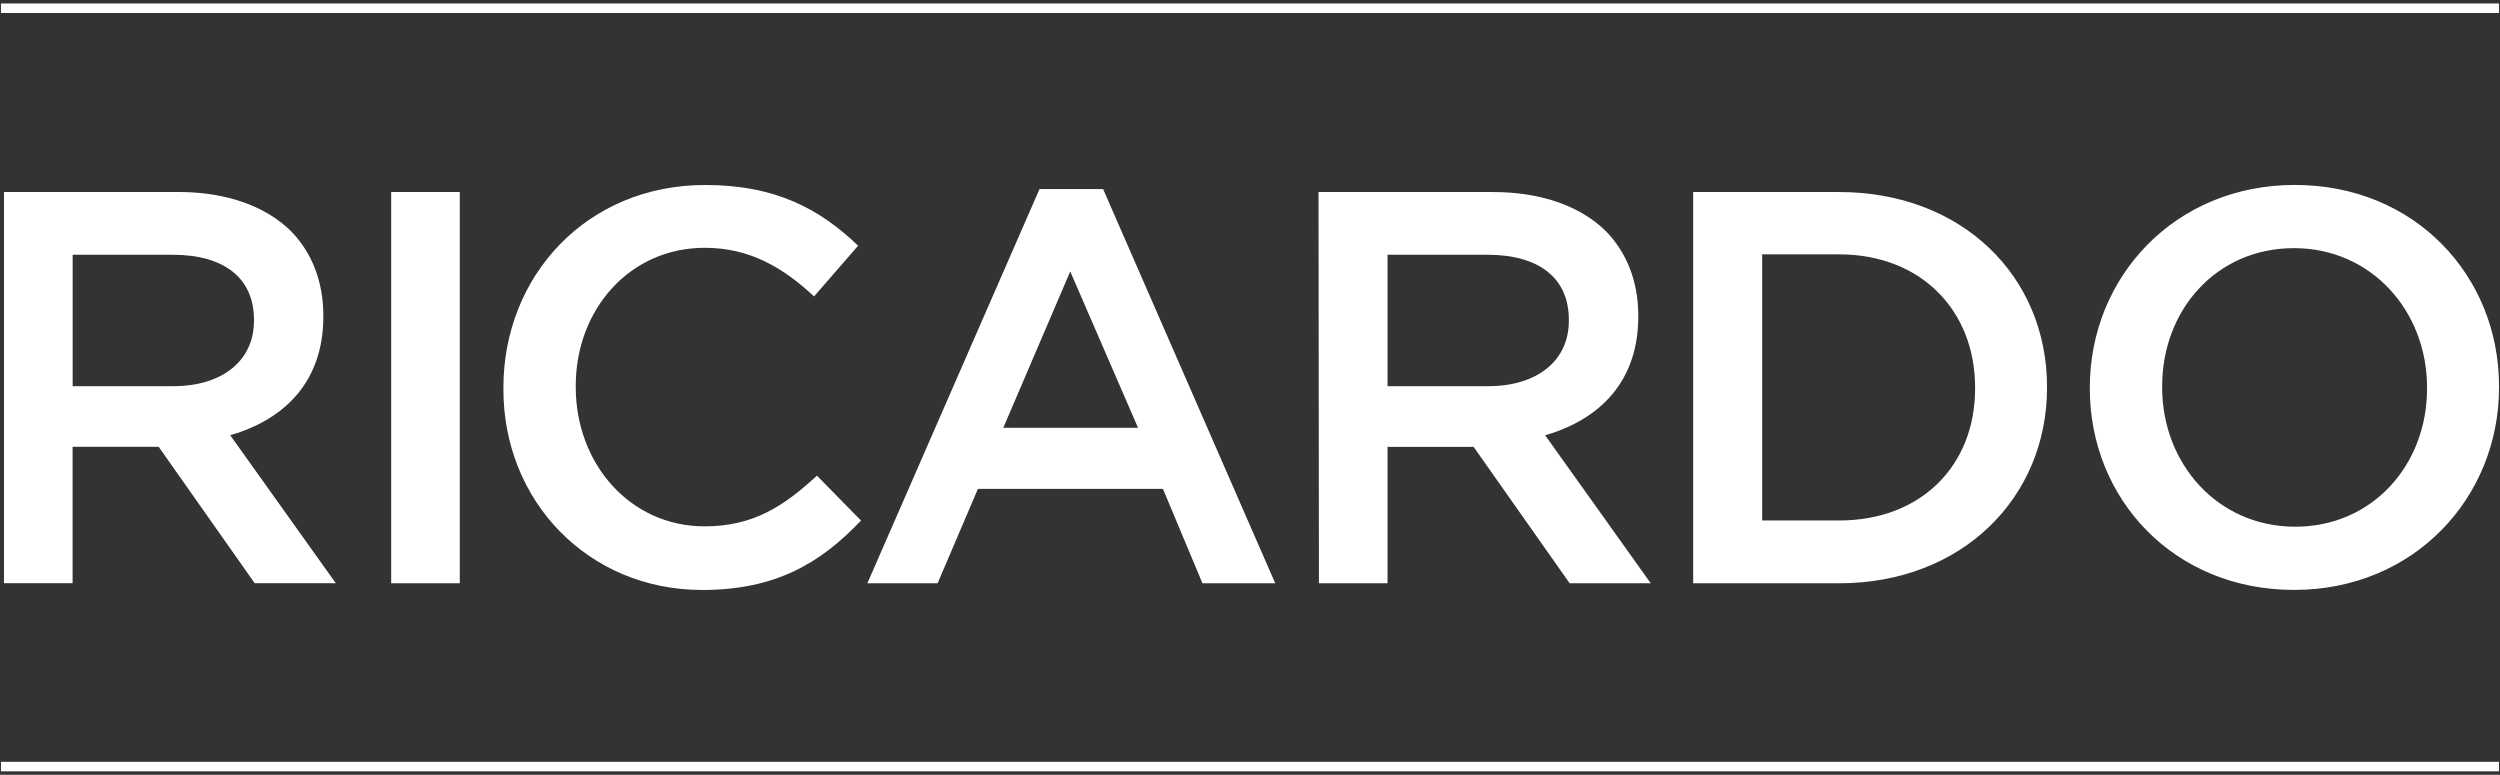
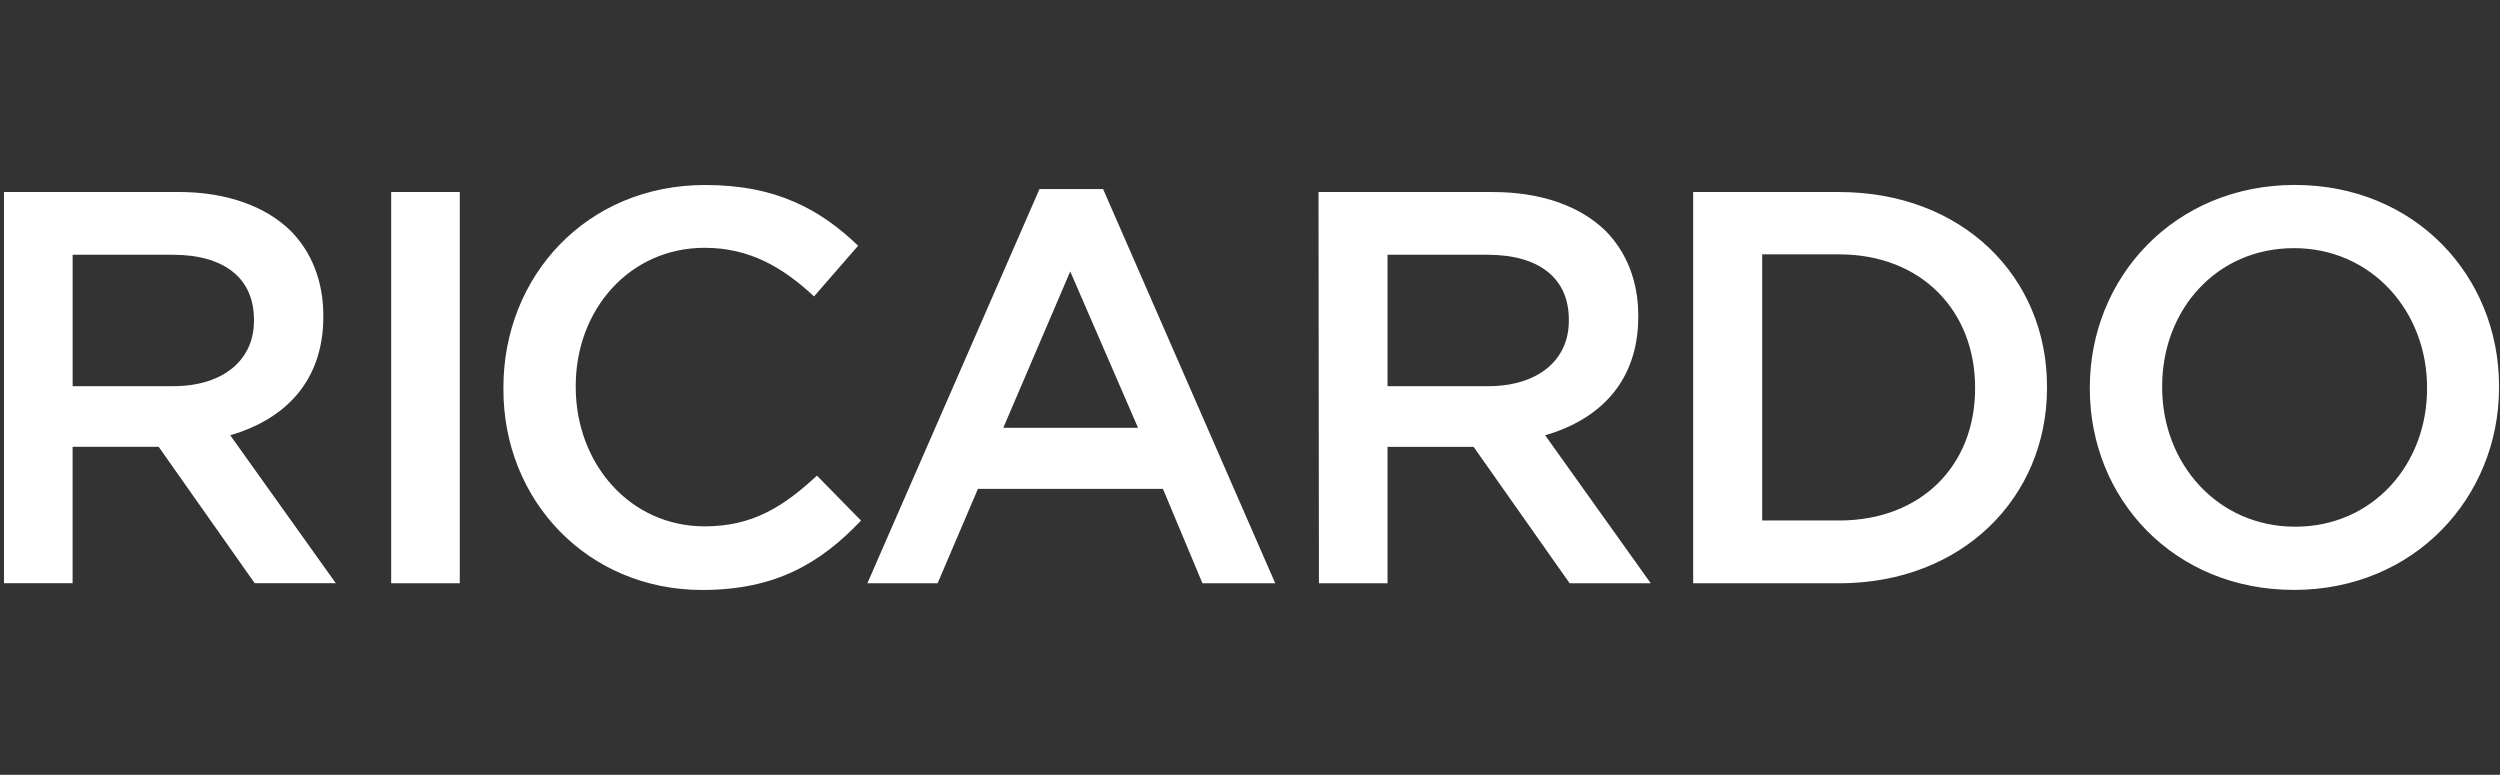
<svg xmlns="http://www.w3.org/2000/svg" width="484" height="150" viewBox="0 0 484 150" fill="none">
  <rect x="0" y="0" width="484" height="150" fill="#333333" stroke="none" />
-   <path d="M483.802 0.669H0.187V2.514H483.802V0.669Z" fill="white" />
-   <path d="M483.802 147.486H0.187V149.331H483.802V147.486Z" fill="white" />
  <path d="M444.359 101.97C429.3 101.97 418.593 89.733 418.593 75V74.764C418.593 60.03 429.064 48.041 444.112 48.041C459.16 48.041 469.878 60.278 469.878 75.011V75.247C469.878 89.981 459.329 101.97 444.359 101.97ZM444.123 114.207C467.393 114.207 483.813 96.335 483.813 75V74.764C483.813 53.428 467.55 35.805 444.281 35.805C421.011 35.805 404.59 53.676 404.59 75.011V75.247C404.59 96.583 420.853 114.207 444.123 114.207ZM341.158 100.767V49.245H356.049C371.986 49.245 382.378 60.188 382.378 75.011V75.247C382.378 90.059 371.997 100.767 356.049 100.767H341.158ZM327.797 112.924H356.049C379.881 112.924 396.301 96.335 396.301 75.09V74.854C396.301 53.519 379.881 37.177 356.049 37.177H327.797V112.936V112.924ZM268.627 74.764V49.323H288.028C297.846 49.323 303.728 53.755 303.728 61.886V62.122C303.728 69.77 297.689 74.764 288.107 74.764H268.627ZM255.344 112.924H268.627V86.517H285.295L303.886 112.924H319.586L299.14 84.267C309.768 81.208 317.168 73.797 317.168 61.324V61.088C317.168 54.486 314.919 48.851 310.893 44.746C306.068 40 298.577 37.177 288.995 37.177H255.266L255.344 112.936V112.924ZM194.24 82.817L207.197 52.551L220.322 82.817H194.24ZM167.911 112.924H181.52L189.325 94.648H225.147L232.794 112.924H246.887L213.562 36.603H201.247L167.922 112.924H167.911ZM135.948 114.218C150.119 114.218 158.812 109.067 166.697 100.778L158.16 92.084C151.637 98.124 145.687 101.902 136.42 101.902C121.934 101.902 111.463 89.745 111.463 74.933V74.696C111.463 59.884 121.934 47.974 136.42 47.974C145.114 47.974 151.558 51.753 157.598 57.387L166.134 47.569C158.891 40.641 150.434 35.816 136.51 35.816C113.566 35.816 97.461 53.451 97.461 75.022V75.259C97.382 96.999 113.881 114.218 135.948 114.218ZM75.732 112.924H89.014V37.166H75.732V112.924ZM14.065 74.764V49.323H33.466C43.285 49.323 49.167 53.755 49.167 61.886V62.122C49.167 69.77 43.127 74.764 33.545 74.764H14.054H14.065ZM0.771 112.913H14.054V86.505H30.722L49.313 112.913H65.014L44.567 84.256C55.195 81.197 62.596 73.785 62.596 61.312V61.076C62.596 54.474 60.346 48.84 56.32 44.735C51.495 39.989 44.005 37.166 34.501 37.166H0.771V112.924V112.913Z" fill="white" />
</svg>